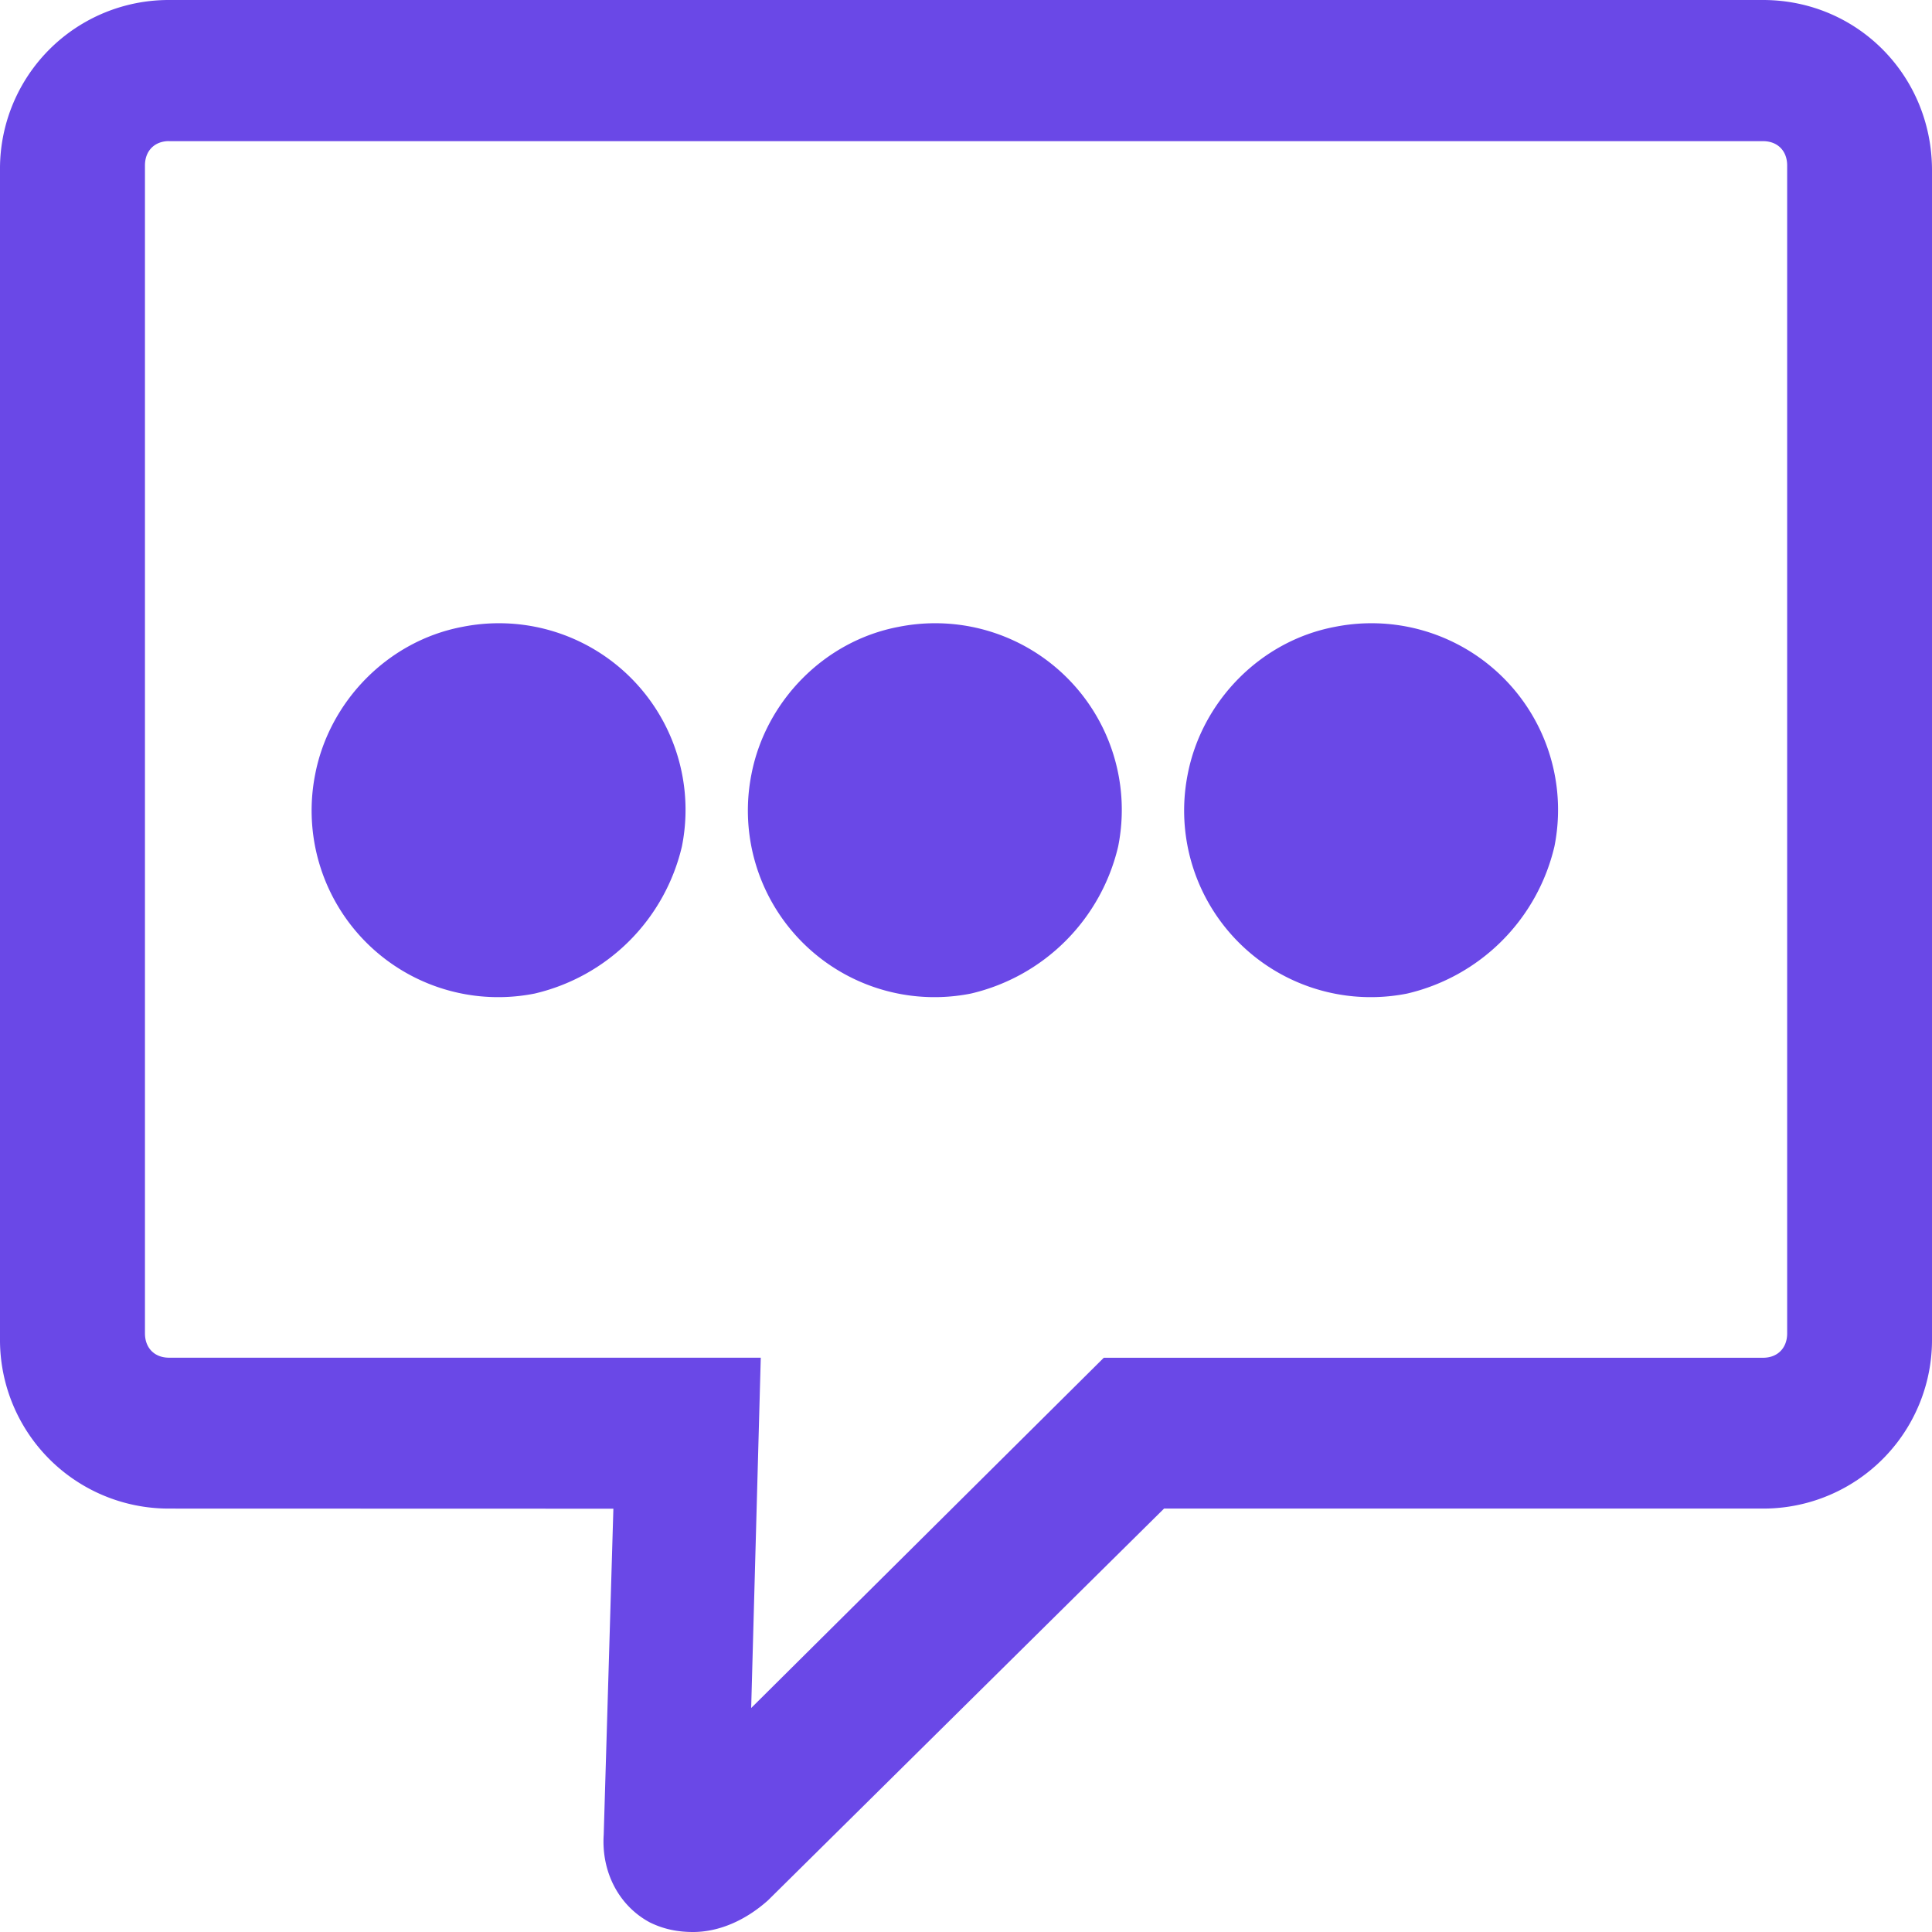
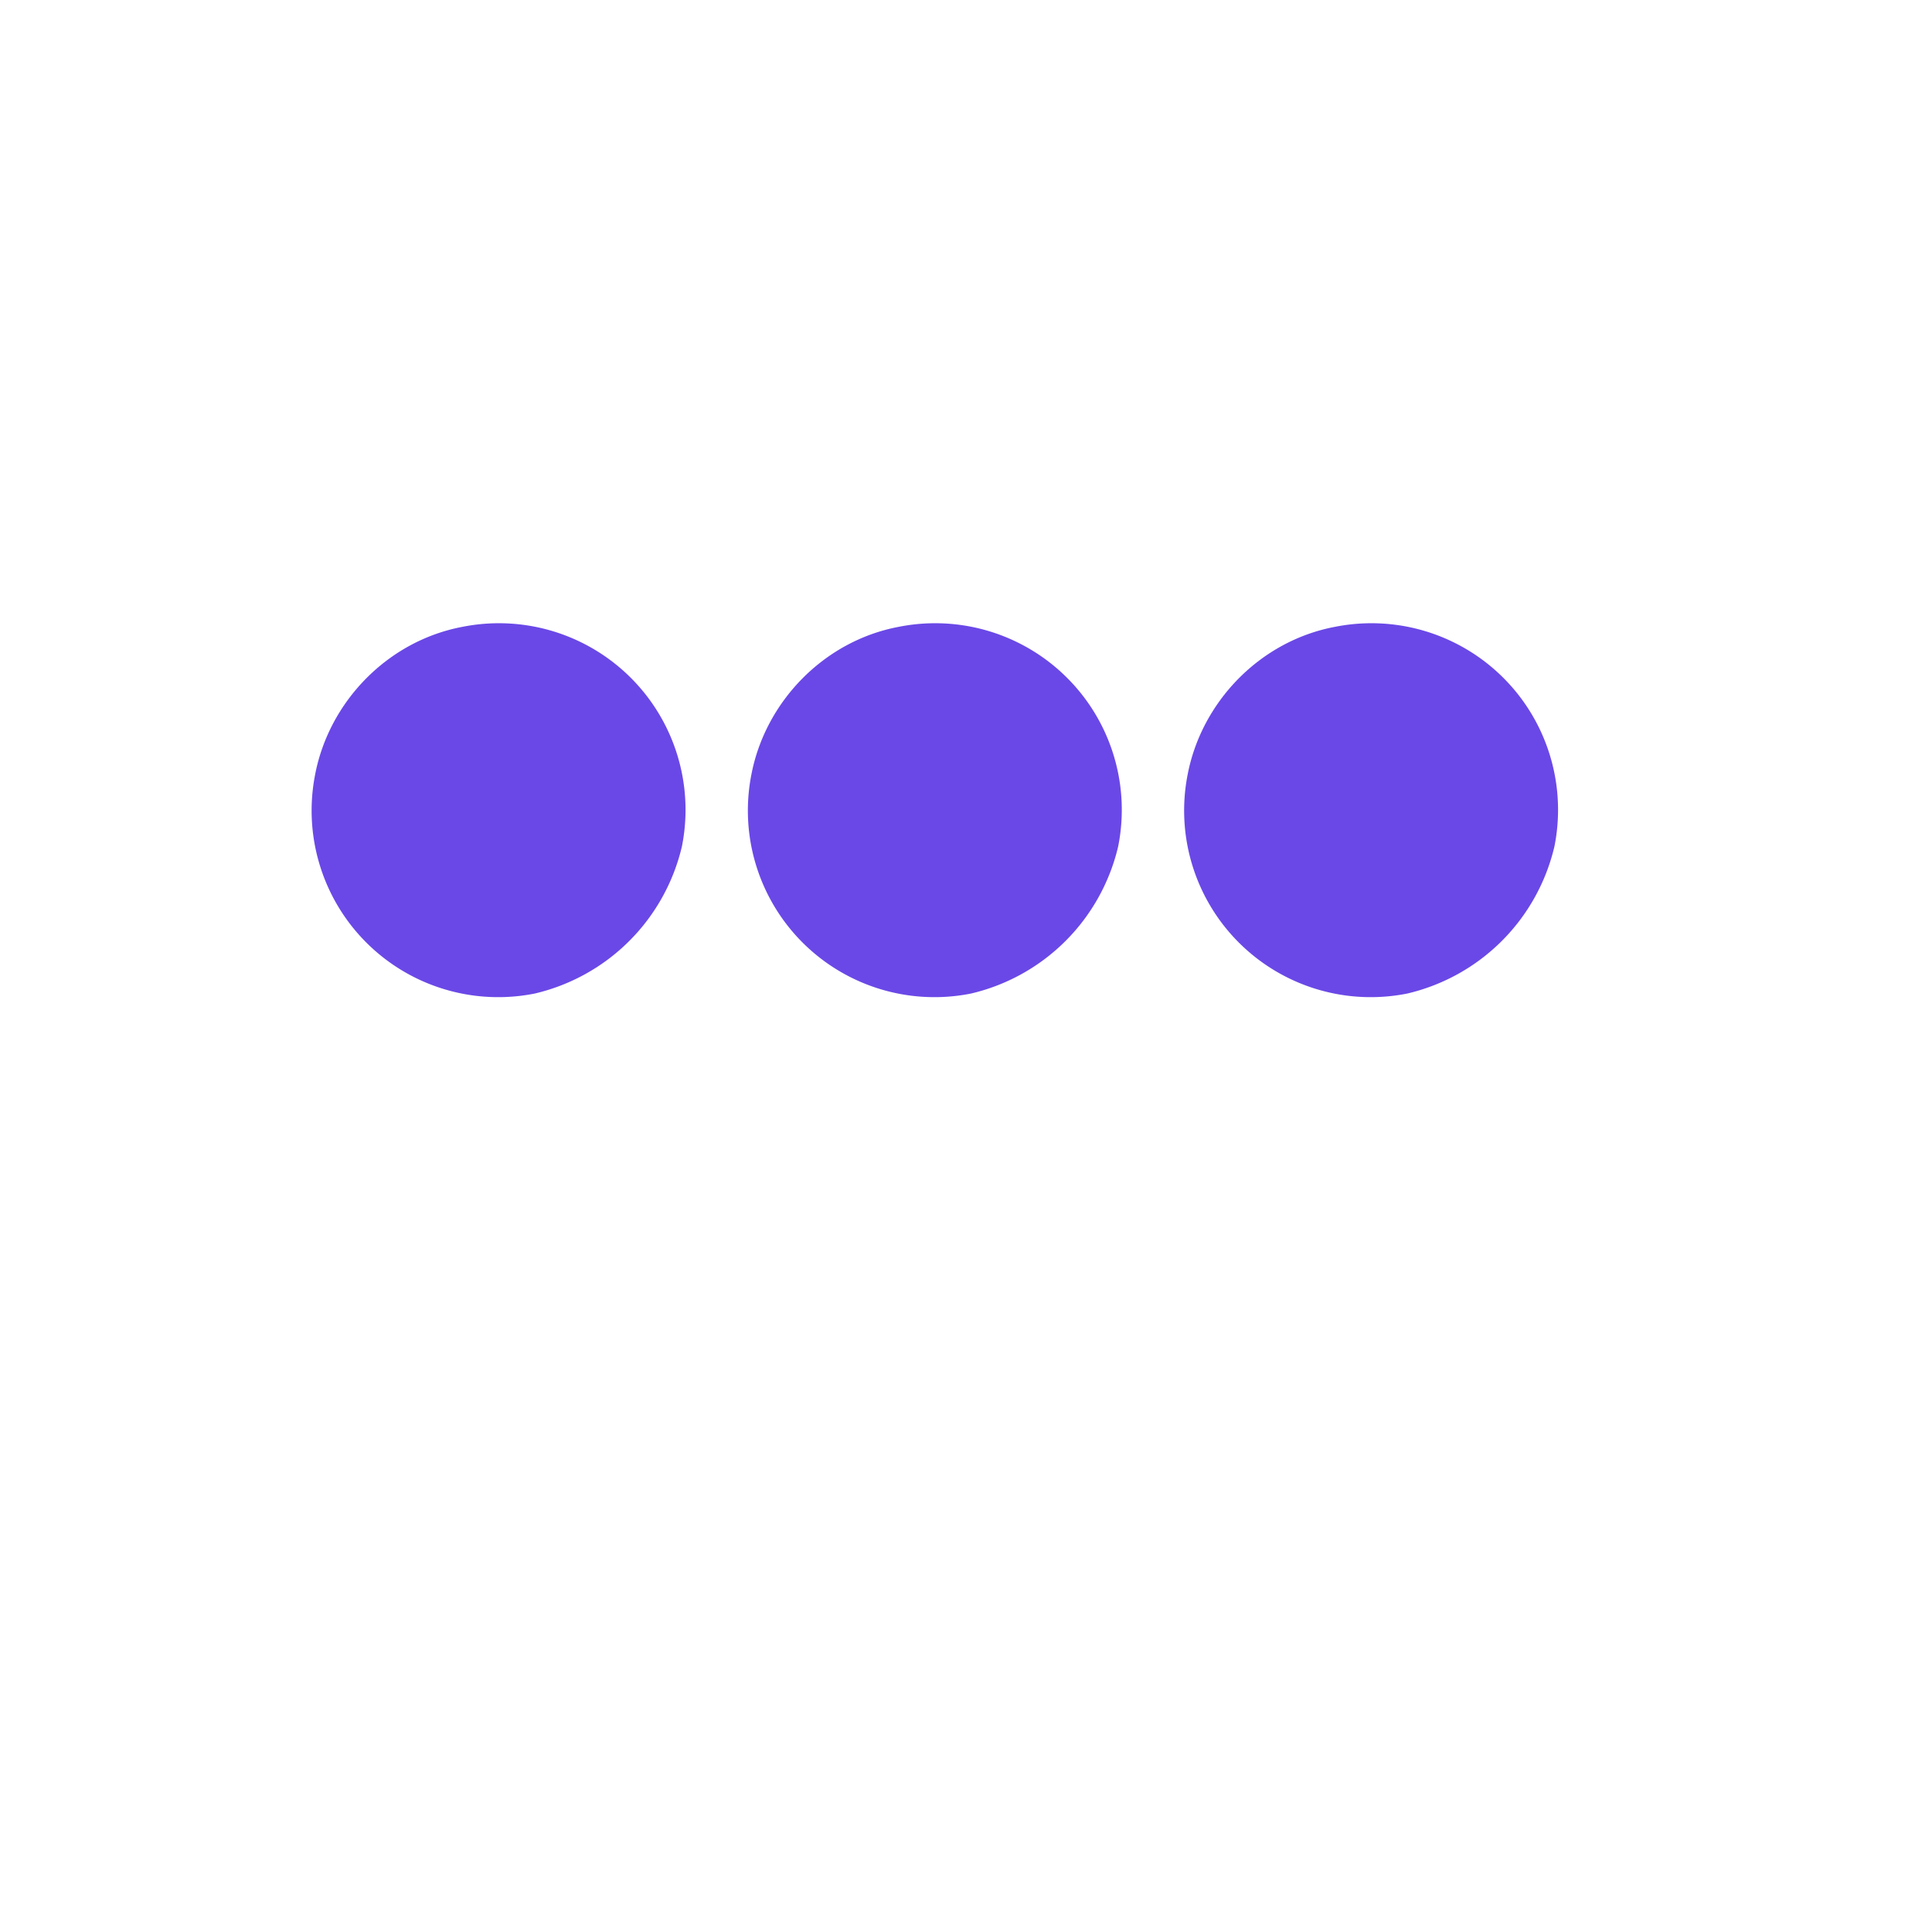
<svg xmlns="http://www.w3.org/2000/svg" xmlns:xlink="http://www.w3.org/1999/xlink" id="SvgjsSvg1014" width="288" height="288" version="1.1">
  <defs id="SvgjsDefs1015" />
  <g id="SvgjsG1016">
    <svg width="288" height="288" class="icon icon-quality-1">
      <defs>
        <symbol id="a" viewBox="0 0 31 31">
          <g fill-rule="evenodd" fill="#6a48e7" class="color000 svgShape">
-             <path d="M11.12 31c-.232 0-.464-.04-.697-.156-.504-.273-.775-.82-.736-1.406l.155-5.23-7.13-.002A2.707 2.707 0 0 1 0 21.473V2.733A2.707 2.707 0 0 1 2.712 0h25.576C29.798 0 31 1.21 31 2.733v18.74a2.707 2.707 0 0 1-2.712 2.733h-9.61l-6.355 6.286c-.35.313-.775.508-1.202.508zM2.713 2.264c-.233 0-.387.156-.387.39v18.74c0 .236.154.391.387.391h9.494l-.154 5.621 5.658-5.62h10.578c.233 0 .387-.156.387-.391V2.655c0-.235-.154-.39-.387-.39H2.712z" fill="#6a48e7" class="color000 svgShape" />
-             <path d="M8.58 15.942a2.994 2.994 0 0 1-3.522-3.522c.226-1.163 1.163-2.136 2.362-2.362a2.994 2.994 0 0 1 3.522 3.522 3.167 3.167 0 0 1-2.362 2.362zm7 0a2.994 2.994 0 0 1-3.522-3.522c.226-1.163 1.163-2.136 2.362-2.362a2.994 2.994 0 0 1 3.522 3.522 3.167 3.167 0 0 1-2.362 2.362zm7 0a2.994 2.994 0 0 1-3.522-3.522c.226-1.163 1.163-2.136 2.362-2.362a2.994 2.994 0 0 1 3.522 3.522 3.167 3.167 0 0 1-2.362 2.362z" fill="#6a48e7" class="color000 svgShape" />
+             <path d="M8.58 15.942a2.994 2.994 0 0 1-3.522-3.522c.226-1.163 1.163-2.136 2.362-2.362a2.994 2.994 0 0 1 3.522 3.522 3.167 3.167 0 0 1-2.362 2.362zm7 0a2.994 2.994 0 0 1-3.522-3.522c.226-1.163 1.163-2.136 2.362-2.362a2.994 2.994 0 0 1 3.522 3.522 3.167 3.167 0 0 1-2.362 2.362zm7 0a2.994 2.994 0 0 1-3.522-3.522c.226-1.163 1.163-2.136 2.362-2.362a2.994 2.994 0 0 1 3.522 3.522 3.167 3.167 0 0 1-2.362 2.362" fill="#6a48e7" class="color000 svgShape" />
          </g>
        </symbol>
      </defs>
      <use fill="#D0D0D0" xlink:href="#a" />
    </svg>
  </g>
</svg>